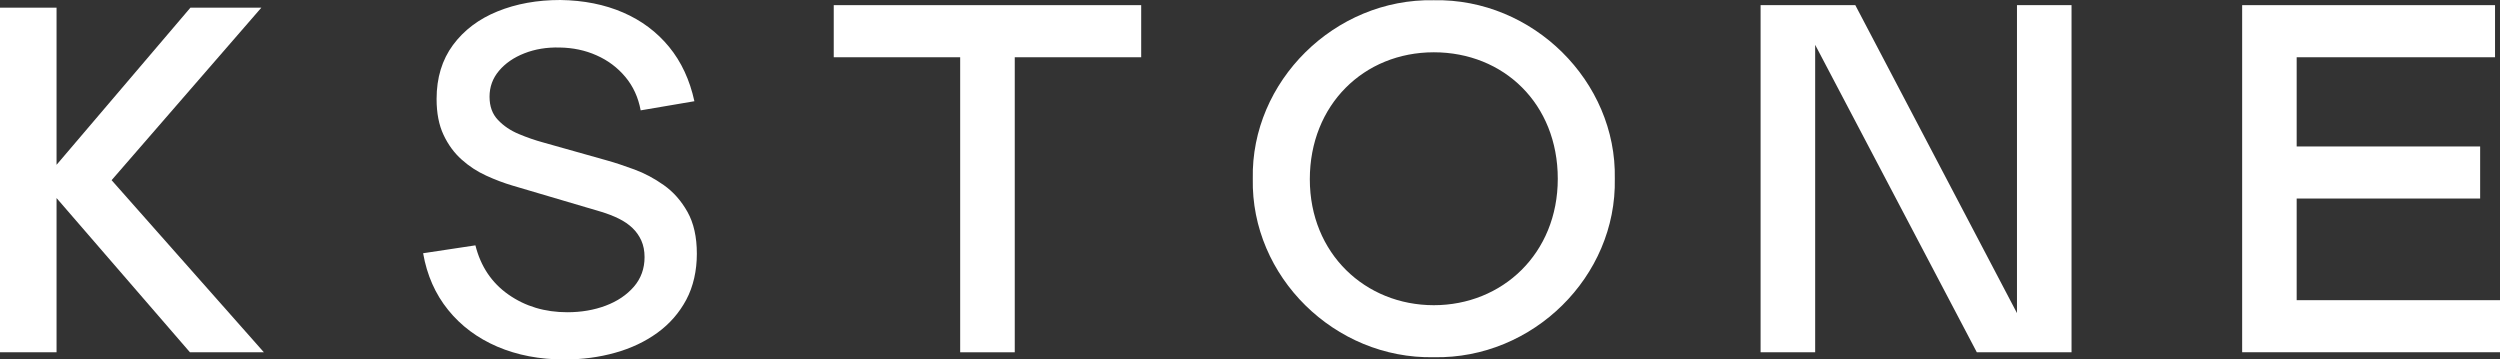
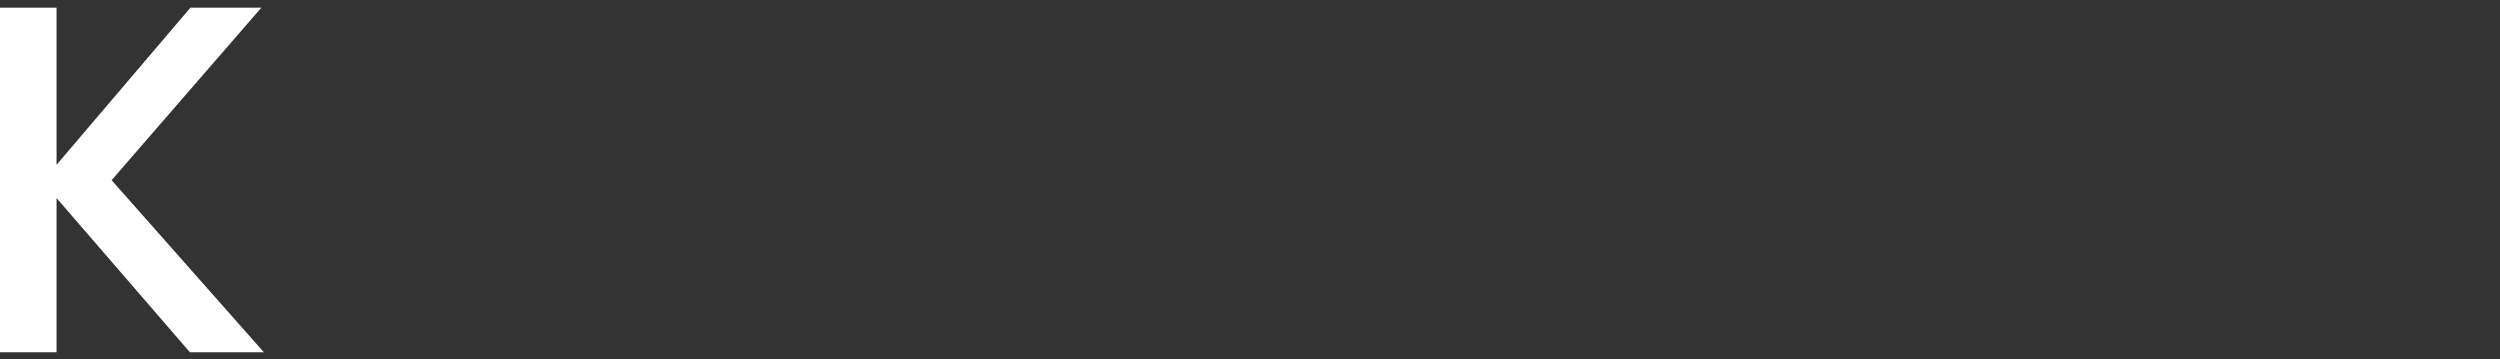
<svg xmlns="http://www.w3.org/2000/svg" width="153" height="22" viewBox="0 0 153 22" fill="none">
  <rect x="0" y="0" width="153" height="22" fill="#333333" stroke="none" />
  <path d="M11.625 21.56L3.461 12.121V21.56H0V0.469H3.461V10.087L11.654 0.469H15.995L6.83 11.027L16.148 21.557H11.625V21.56Z" fill="white" />
-   <path d="M34.541 22C33.025 22 31.656 21.737 30.438 21.216C29.22 20.692 28.215 19.945 27.428 18.97C26.641 17.998 26.129 16.841 25.895 15.498L29.095 15.015C29.419 16.305 30.094 17.312 31.121 18.03C32.148 18.748 33.346 19.109 34.718 19.109C35.569 19.109 36.353 18.976 37.068 18.707C37.783 18.438 38.356 18.05 38.793 17.547C39.227 17.043 39.447 16.439 39.447 15.735C39.447 15.353 39.38 15.018 39.25 14.723C39.117 14.43 38.937 14.173 38.706 13.953C38.477 13.733 38.197 13.542 37.87 13.38C37.542 13.218 37.181 13.079 36.79 12.96L31.373 11.36C30.843 11.204 30.305 11.001 29.758 10.75C29.211 10.501 28.707 10.174 28.253 9.766C27.799 9.361 27.428 8.857 27.145 8.255C26.861 7.654 26.719 6.921 26.719 6.062C26.719 4.76 27.055 3.658 27.724 2.752C28.395 1.846 29.301 1.163 30.447 0.697C31.593 0.231 32.875 0 34.293 0C35.722 0.02 37.001 0.275 38.13 0.764C39.261 1.253 40.199 1.956 40.949 2.87C41.698 3.785 42.213 4.893 42.497 6.195L39.209 6.754C39.062 5.961 38.749 5.278 38.269 4.705C37.788 4.132 37.201 3.692 36.506 3.386C35.812 3.076 35.059 2.92 34.246 2.908C33.462 2.888 32.747 3.006 32.096 3.261C31.445 3.516 30.927 3.872 30.539 4.332C30.151 4.792 29.96 5.321 29.96 5.917C29.96 6.513 30.131 6.979 30.476 7.341C30.817 7.703 31.242 7.989 31.746 8.2C32.249 8.412 32.75 8.585 33.251 8.721L37.155 9.821C37.644 9.957 38.199 10.142 38.822 10.371C39.444 10.599 40.046 10.92 40.627 11.331C41.209 11.742 41.692 12.289 42.074 12.969C42.456 13.649 42.647 14.503 42.647 15.53C42.647 16.557 42.433 17.532 42.002 18.34C41.571 19.147 40.983 19.821 40.234 20.365C39.484 20.909 38.622 21.317 37.644 21.589C36.666 21.864 35.633 22 34.547 22H34.541Z" fill="white" />
-   <path d="M69.841 3.504H62.103V21.56H58.763V3.504H51.025V0.315H69.841V3.504Z" fill="white" />
-   <path d="M98.826 10.938C98.948 16.916 93.82 21.983 87.749 21.861C81.68 21.983 76.549 16.916 76.671 10.938C76.549 4.991 81.677 -0.107 87.749 0.014C93.817 -0.107 98.948 4.991 98.826 10.938ZM95.336 10.938C95.336 6.354 92.029 3.2 87.749 3.2C83.469 3.2 80.161 6.418 80.161 10.97C80.161 15.521 83.561 18.678 87.749 18.678C91.936 18.678 95.336 15.521 95.336 10.941V10.938Z" fill="white" />
-   <path d="M111.088 21.56H107.748V0.315H113.545L123.439 19.161V0.315H126.778V21.56H120.982L111.088 2.743V21.56Z" fill="white" />
-   <path d="M152.696 0.315V3.504H140.556V8.964H151.785V12.15H140.556V18.371H153V21.557H137.22V0.315H152.699H152.696Z" fill="white" />
</svg>